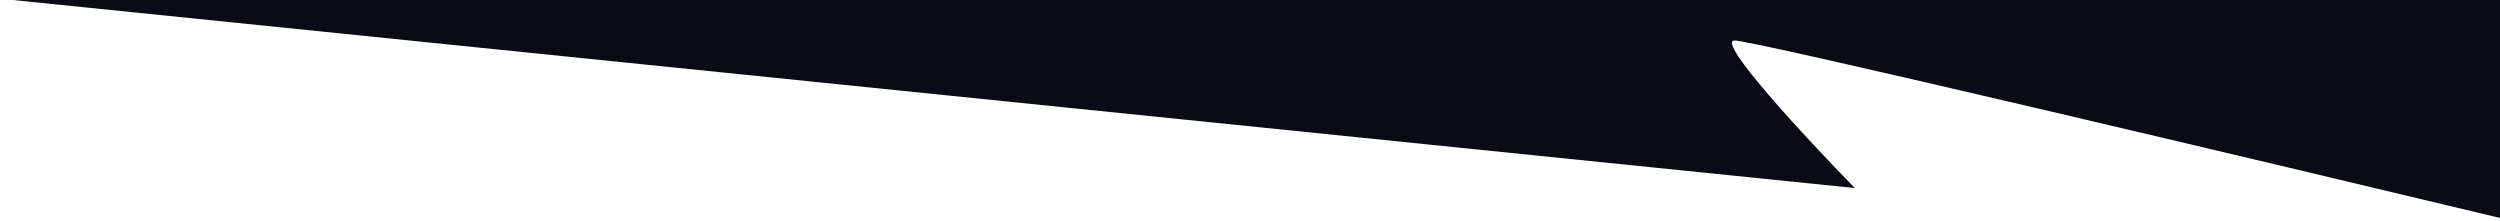
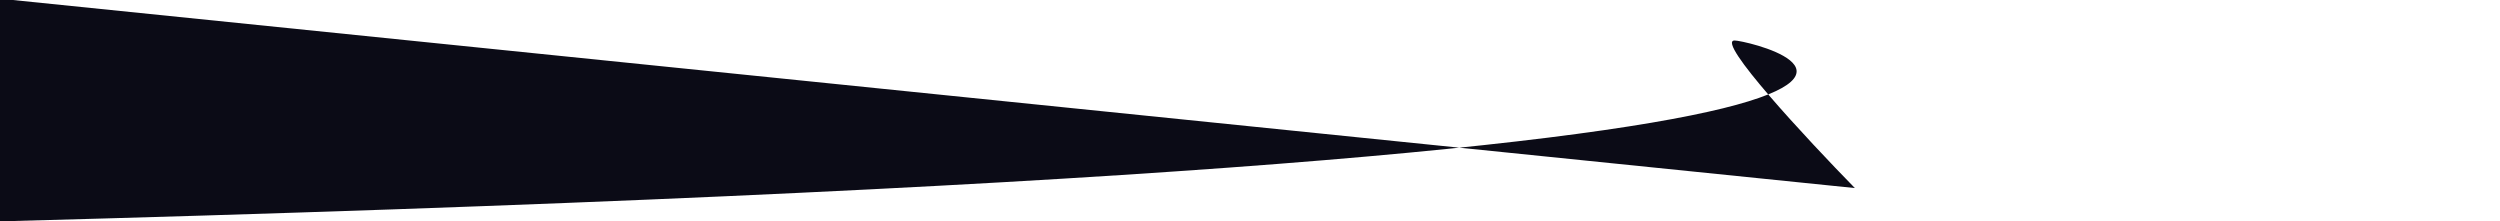
<svg xmlns="http://www.w3.org/2000/svg" width="1920" height="170" viewBox="0 0 1920 170" fill="none">
-   <path d="M1424.53 144.425L-0 -1H1931V170C1737.58 123.698 1347.03 31.094 1332.17 31.094C1317.32 31.094 1387.56 106.648 1424.53 144.425Z" fill="#0B0B16" />
+   <path d="M1424.53 144.425L-0 -1V170C1737.58 123.698 1347.03 31.094 1332.17 31.094C1317.32 31.094 1387.56 106.648 1424.53 144.425Z" fill="#0B0B16" />
</svg>